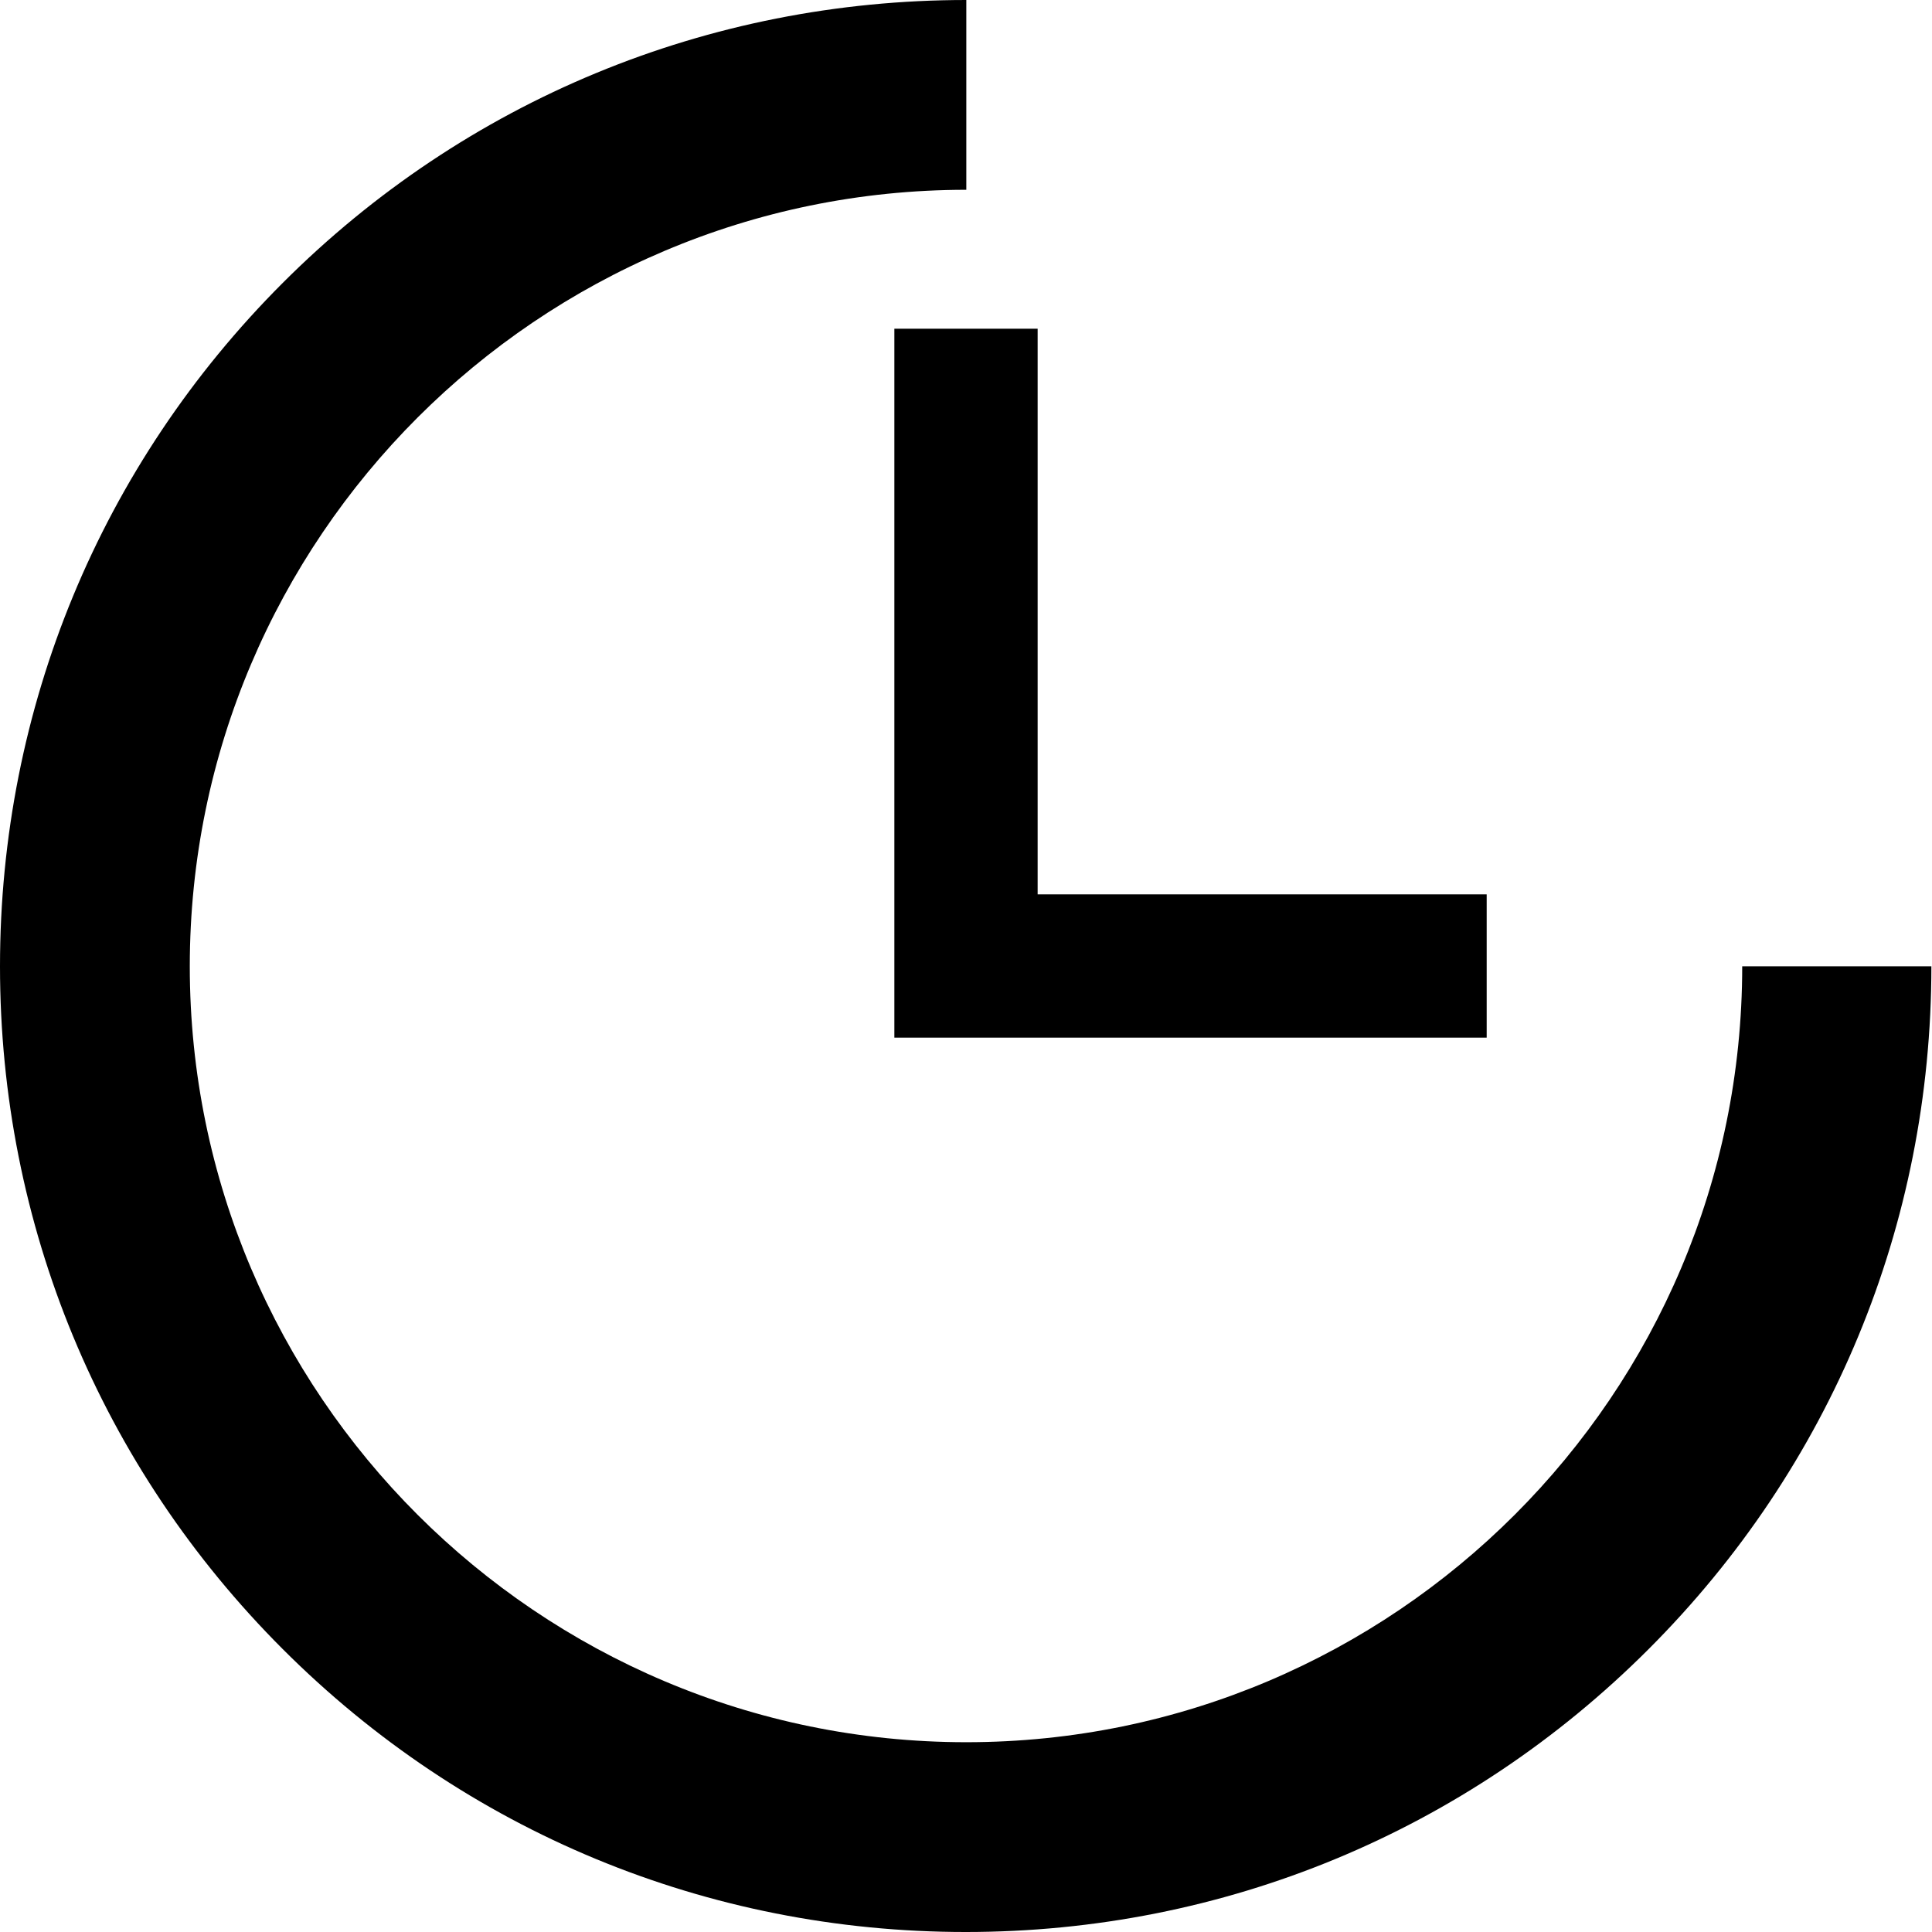
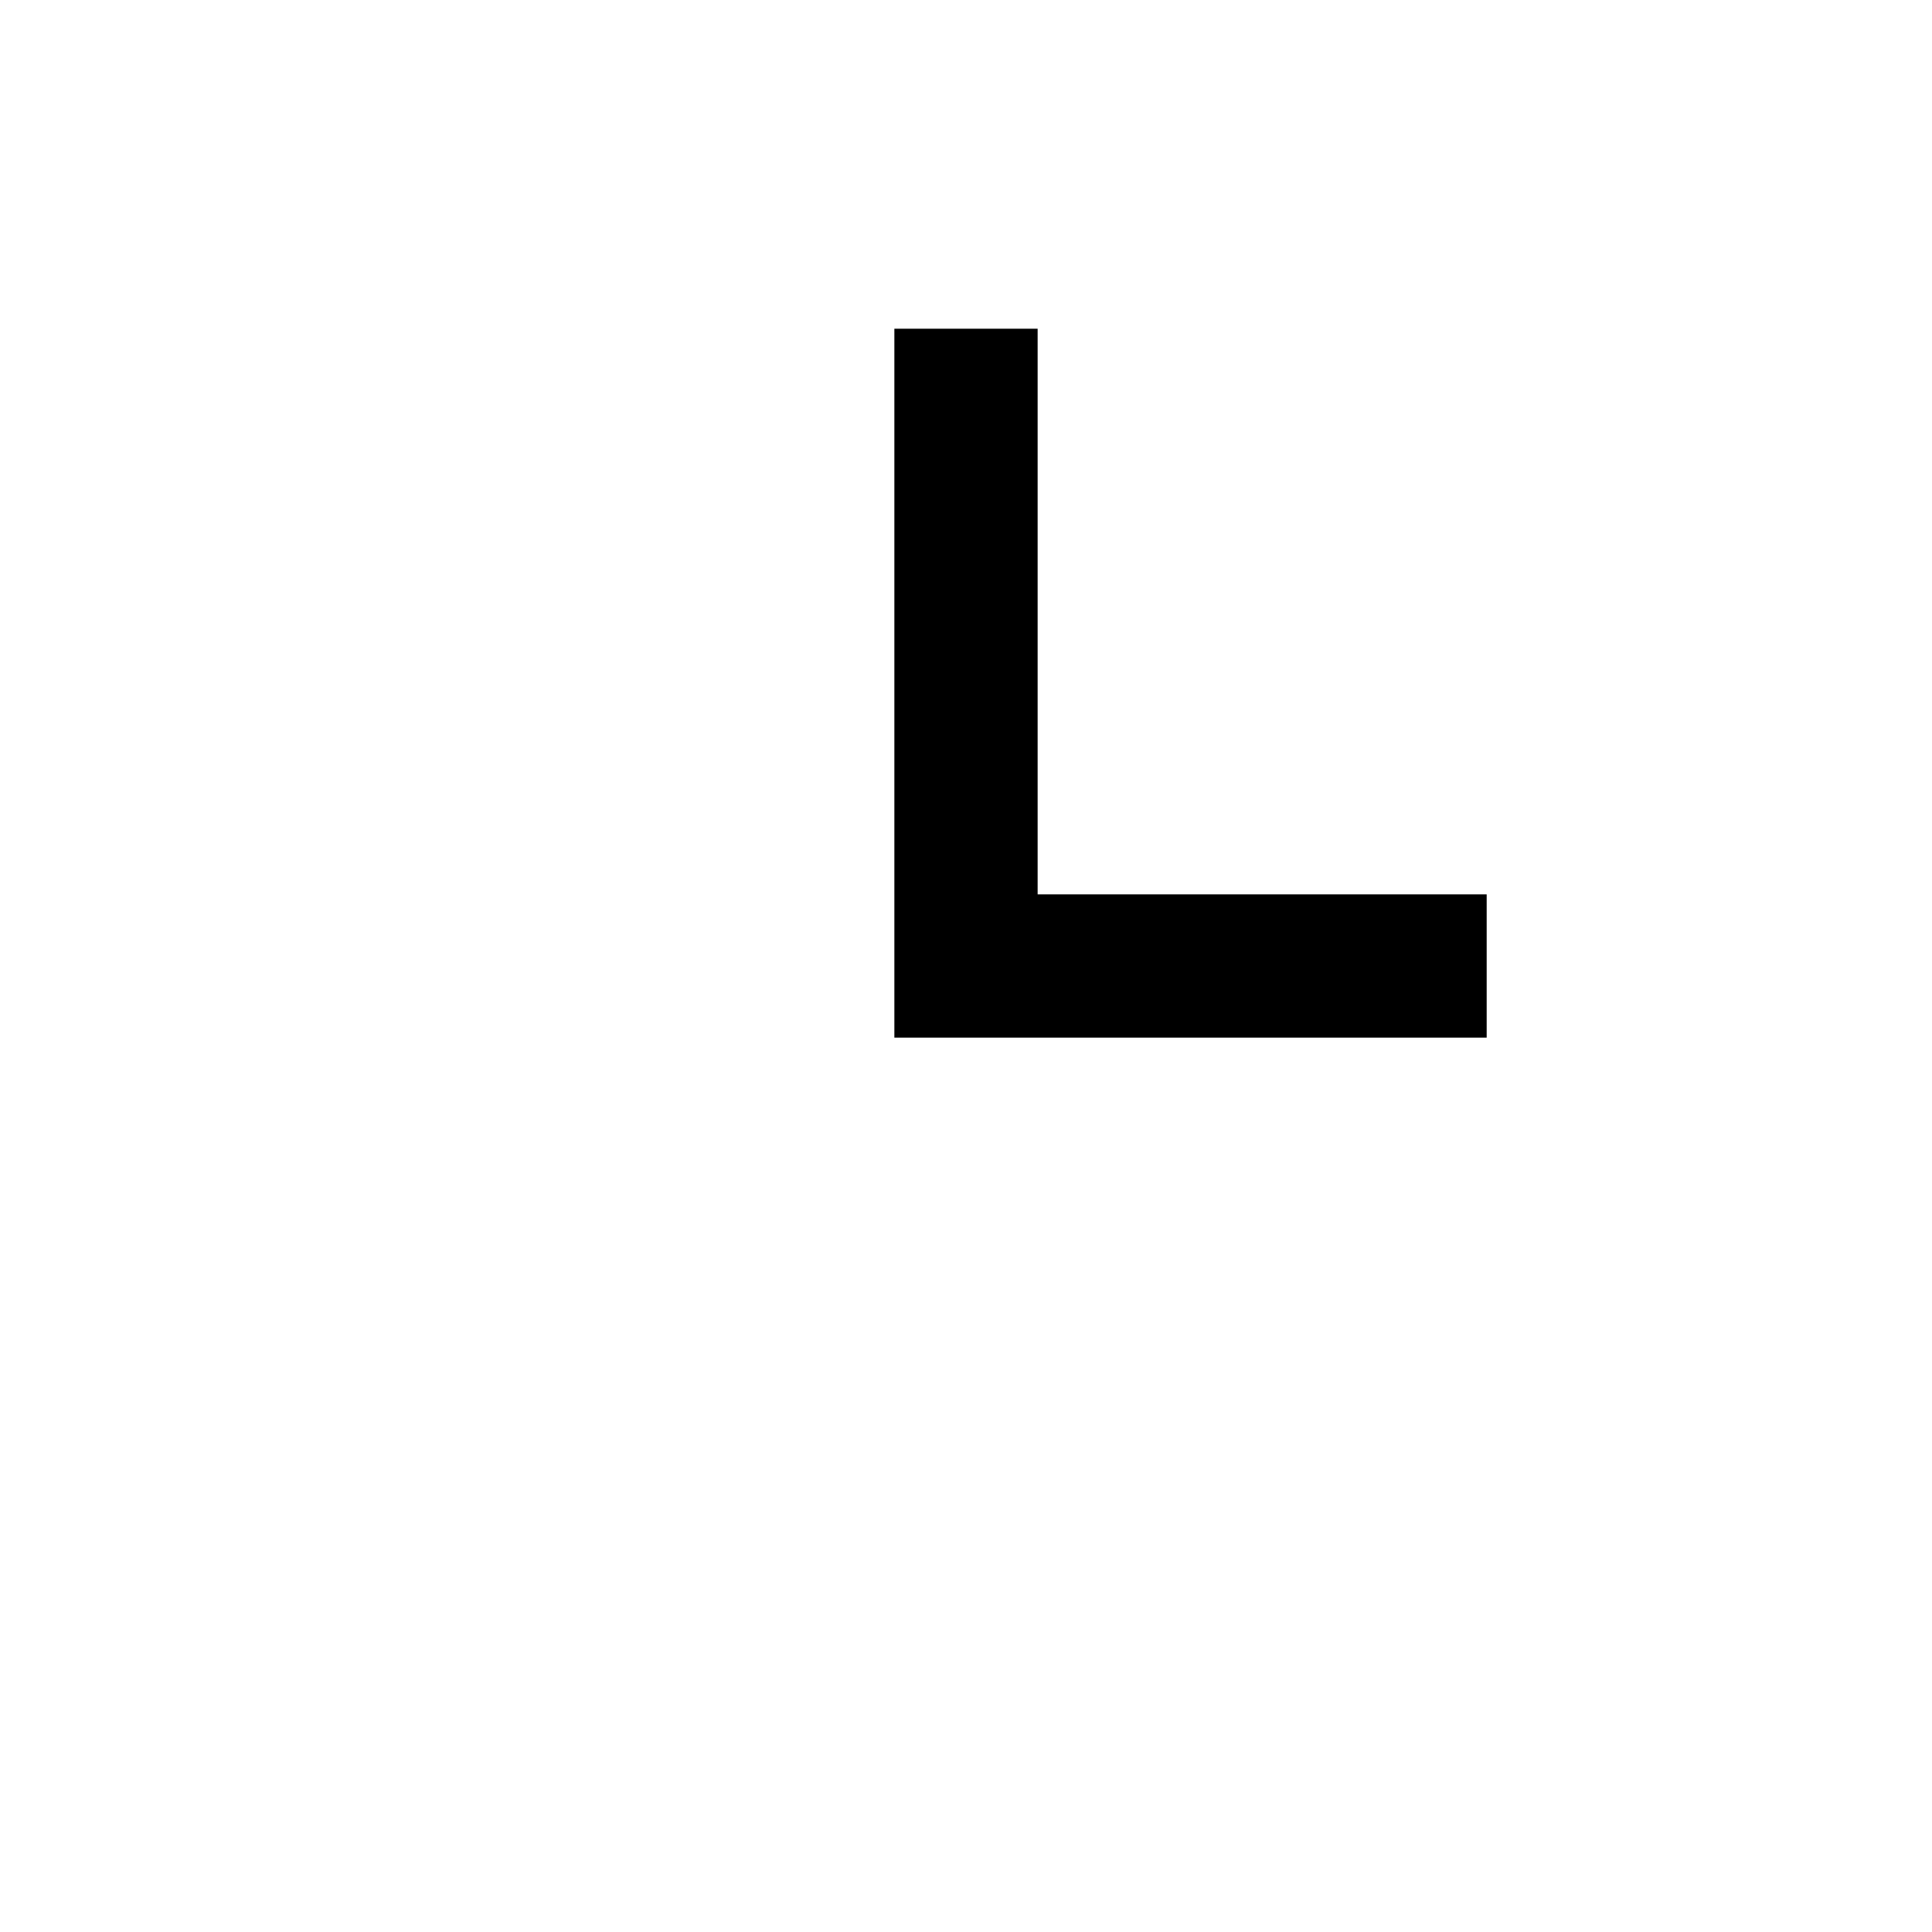
<svg xmlns="http://www.w3.org/2000/svg" id="_レイヤー_2" width="31.15" height="31.15" viewBox="0 0 31.15 31.15">
  <defs>
    <style>.cls-1{stroke-width:0px;}</style>
  </defs>
  <g id="_レイヤー">
-     <path class="cls-1" d="M28.09,15.58c0,6.9-5.61,12.51-12.51,12.51S3.06,22.48,3.06,15.58,8.68,3.06,15.58,3.06V0C11.42,0,7.5,1.62,4.56,4.56,1.62,7.5,0,11.42,0,15.58s1.62,8.07,4.56,11.01,6.85,4.56,11.01,4.56,8.07-1.62,11.01-4.56,4.56-6.85,4.56-11.01h-3.06Z" />
    <polygon class="cls-1" points="14.42 5.3 14.42 16.73 23.97 16.73 23.97 14.42 16.73 14.42 16.73 5.3 14.42 5.3" />
  </g>
</svg>